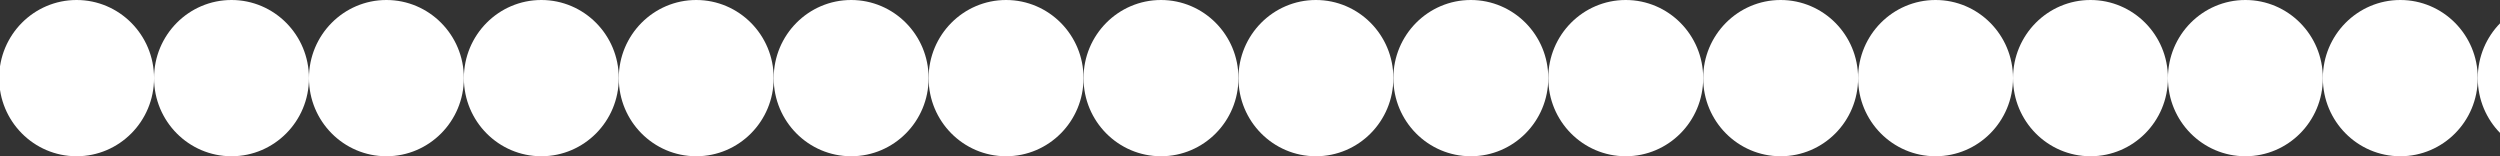
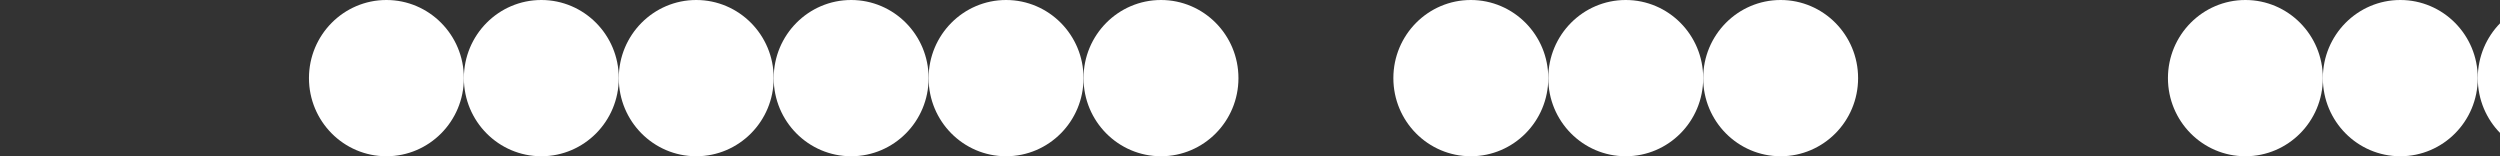
<svg xmlns="http://www.w3.org/2000/svg" width="1440" height="90" viewBox="0 0 1440 90" fill="none">
  <rect x="0" y="0" width="1440" height="90" fill="#333333" stroke="none" />
-   <ellipse cx="44.115" cy="45" rx="44.615" ry="45" fill="white" />
-   <ellipse cx="133.346" cy="45" rx="44.615" ry="45" fill="white" />
  <ellipse cx="222.577" cy="45" rx="44.615" ry="45" fill="white" />
  <ellipse cx="311.808" cy="45" rx="44.615" ry="45" fill="white" />
  <ellipse cx="401.038" cy="45" rx="44.615" ry="45" fill="white" />
  <ellipse cx="490.269" cy="45" rx="44.615" ry="45" fill="white" />
  <ellipse cx="579.5" cy="45" rx="44.615" ry="45" fill="white" />
  <ellipse cx="668.731" cy="45" rx="44.615" ry="45" fill="white" />
-   <ellipse cx="757.961" cy="45" rx="44.615" ry="45" fill="white" />
  <ellipse cx="847.192" cy="45" rx="44.615" ry="45" fill="white" />
  <ellipse cx="936.423" cy="45" rx="44.615" ry="45" fill="white" />
  <ellipse cx="1025.65" cy="45" rx="44.615" ry="45" fill="white" />
-   <ellipse cx="1114.88" cy="45" rx="44.615" ry="45" fill="white" />
-   <ellipse cx="1204.12" cy="45" rx="44.615" ry="45" fill="white" />
  <ellipse cx="1293.35" cy="45" rx="44.615" ry="45" fill="white" />
  <ellipse cx="1382.58" cy="45" rx="44.615" ry="45" fill="white" />
  <ellipse cx="1471.81" cy="45" rx="44.615" ry="45" fill="white" />
</svg>